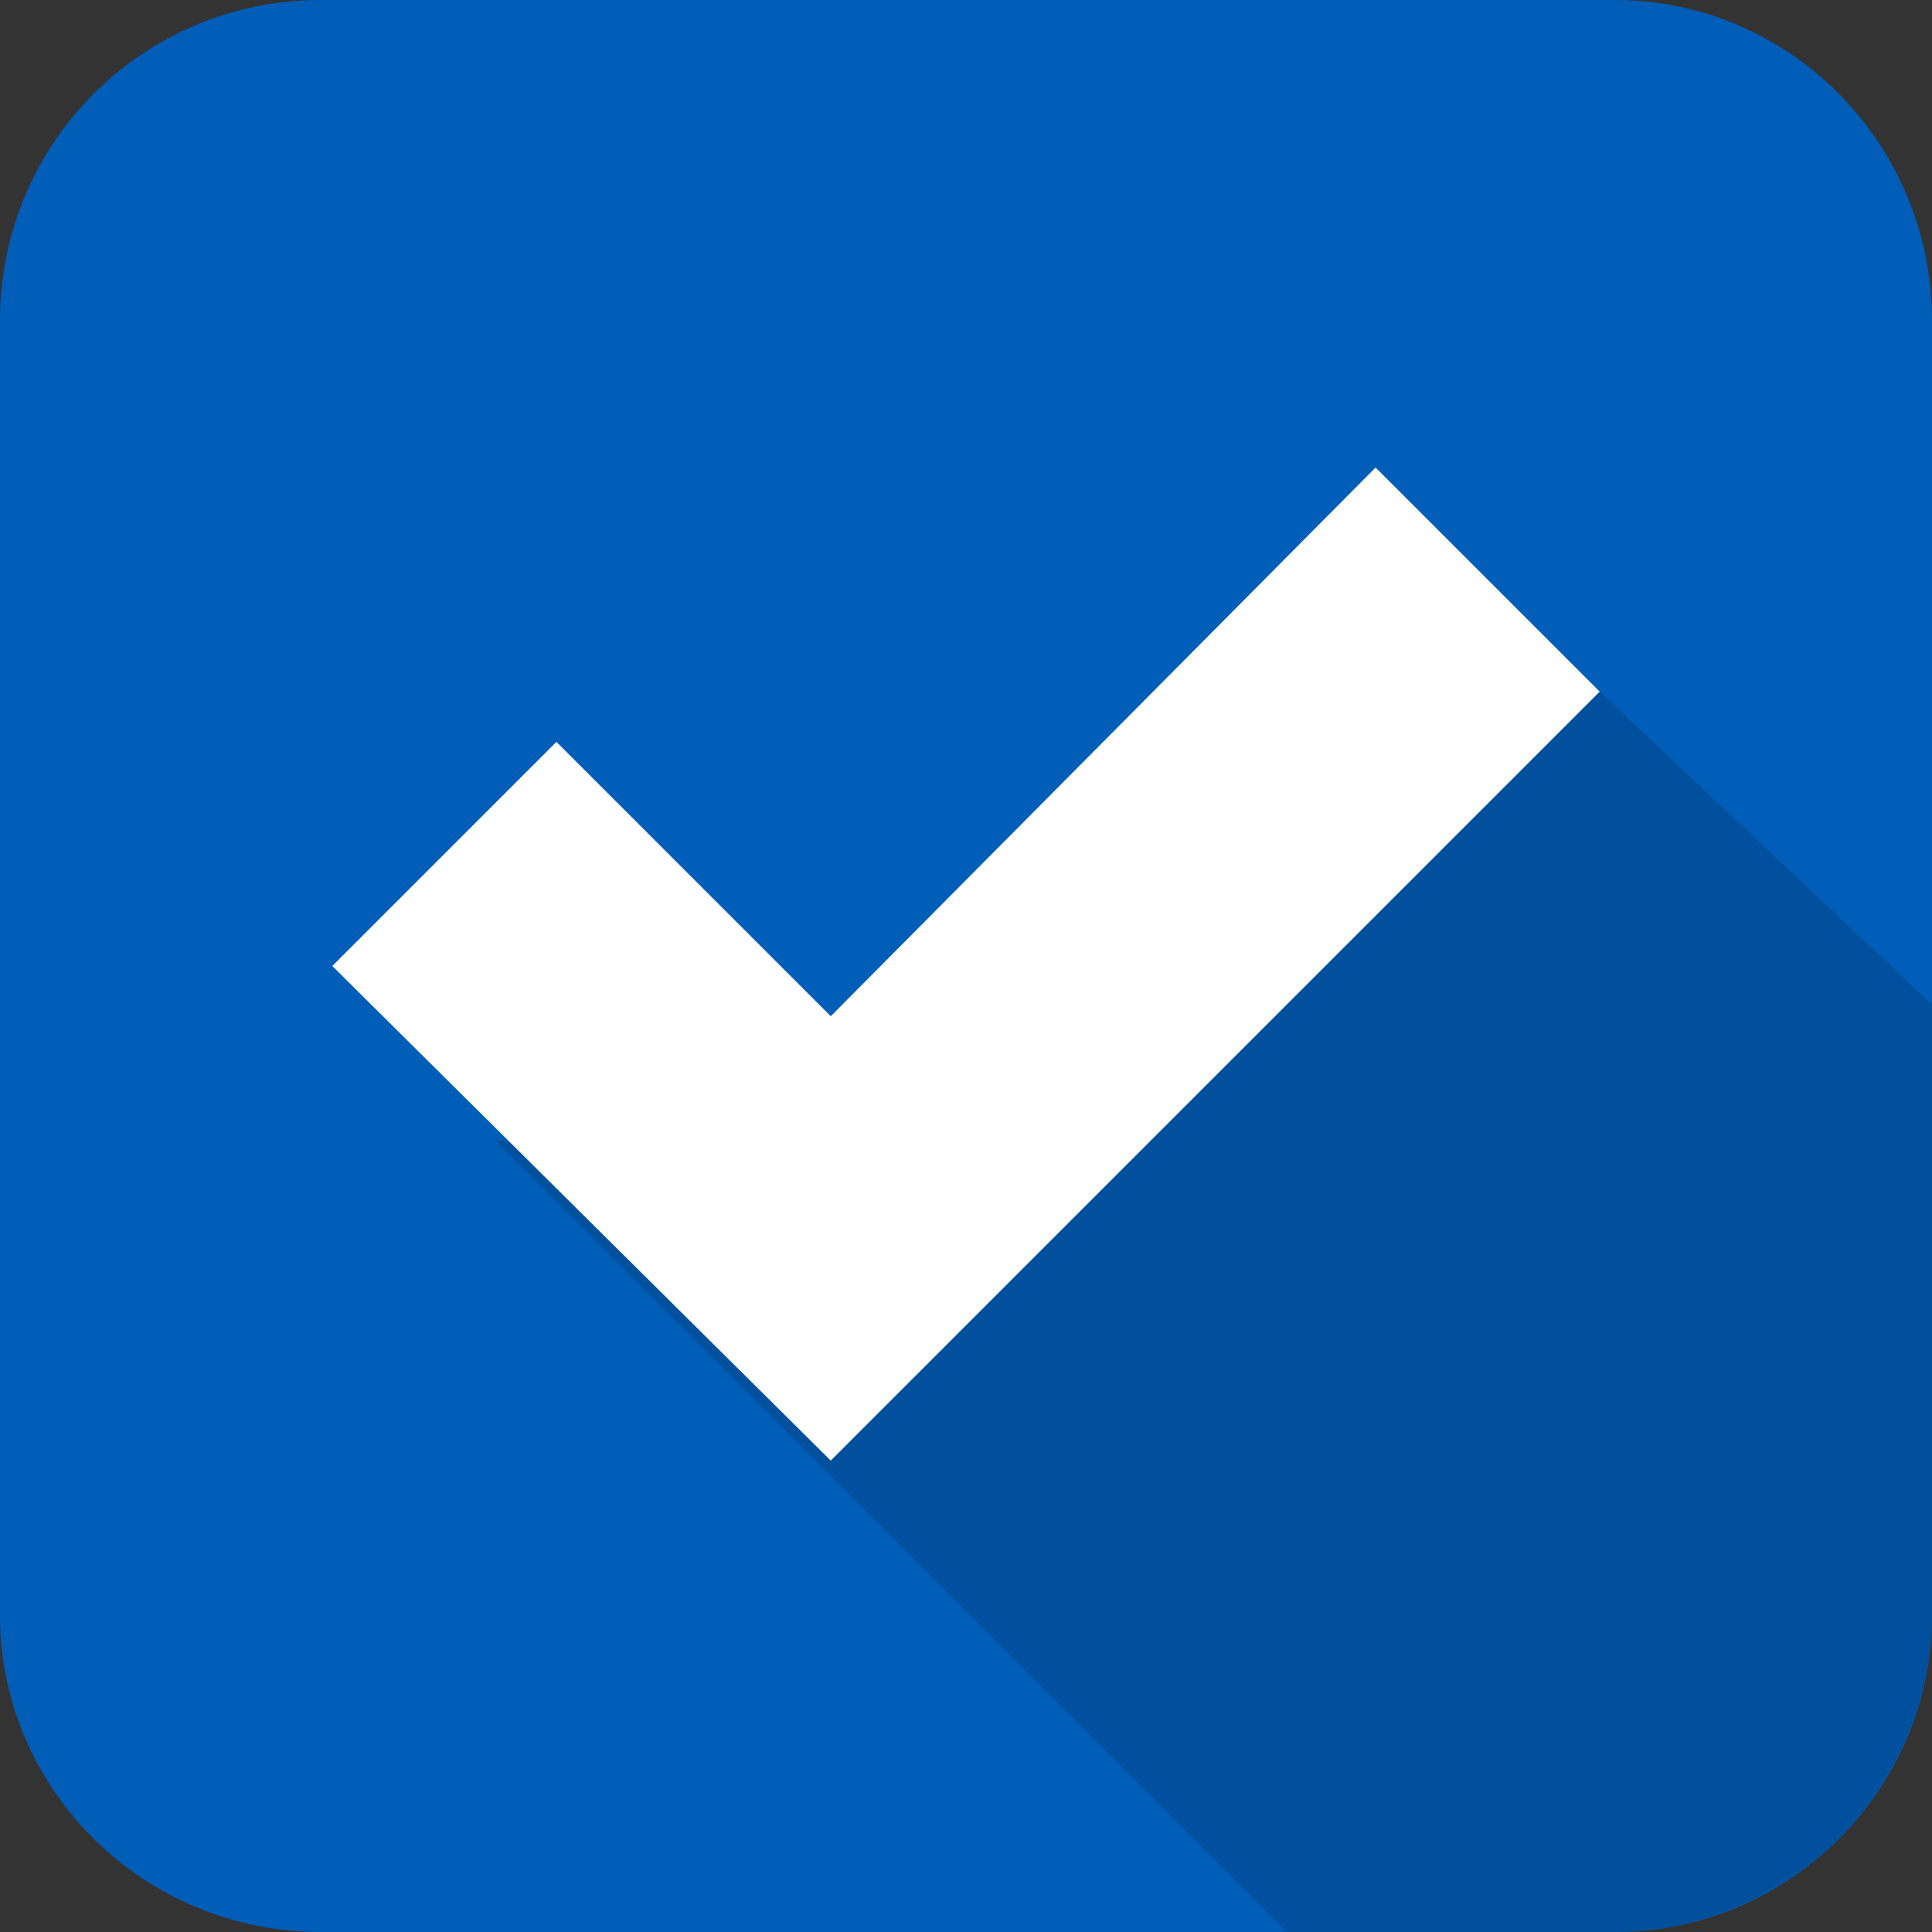
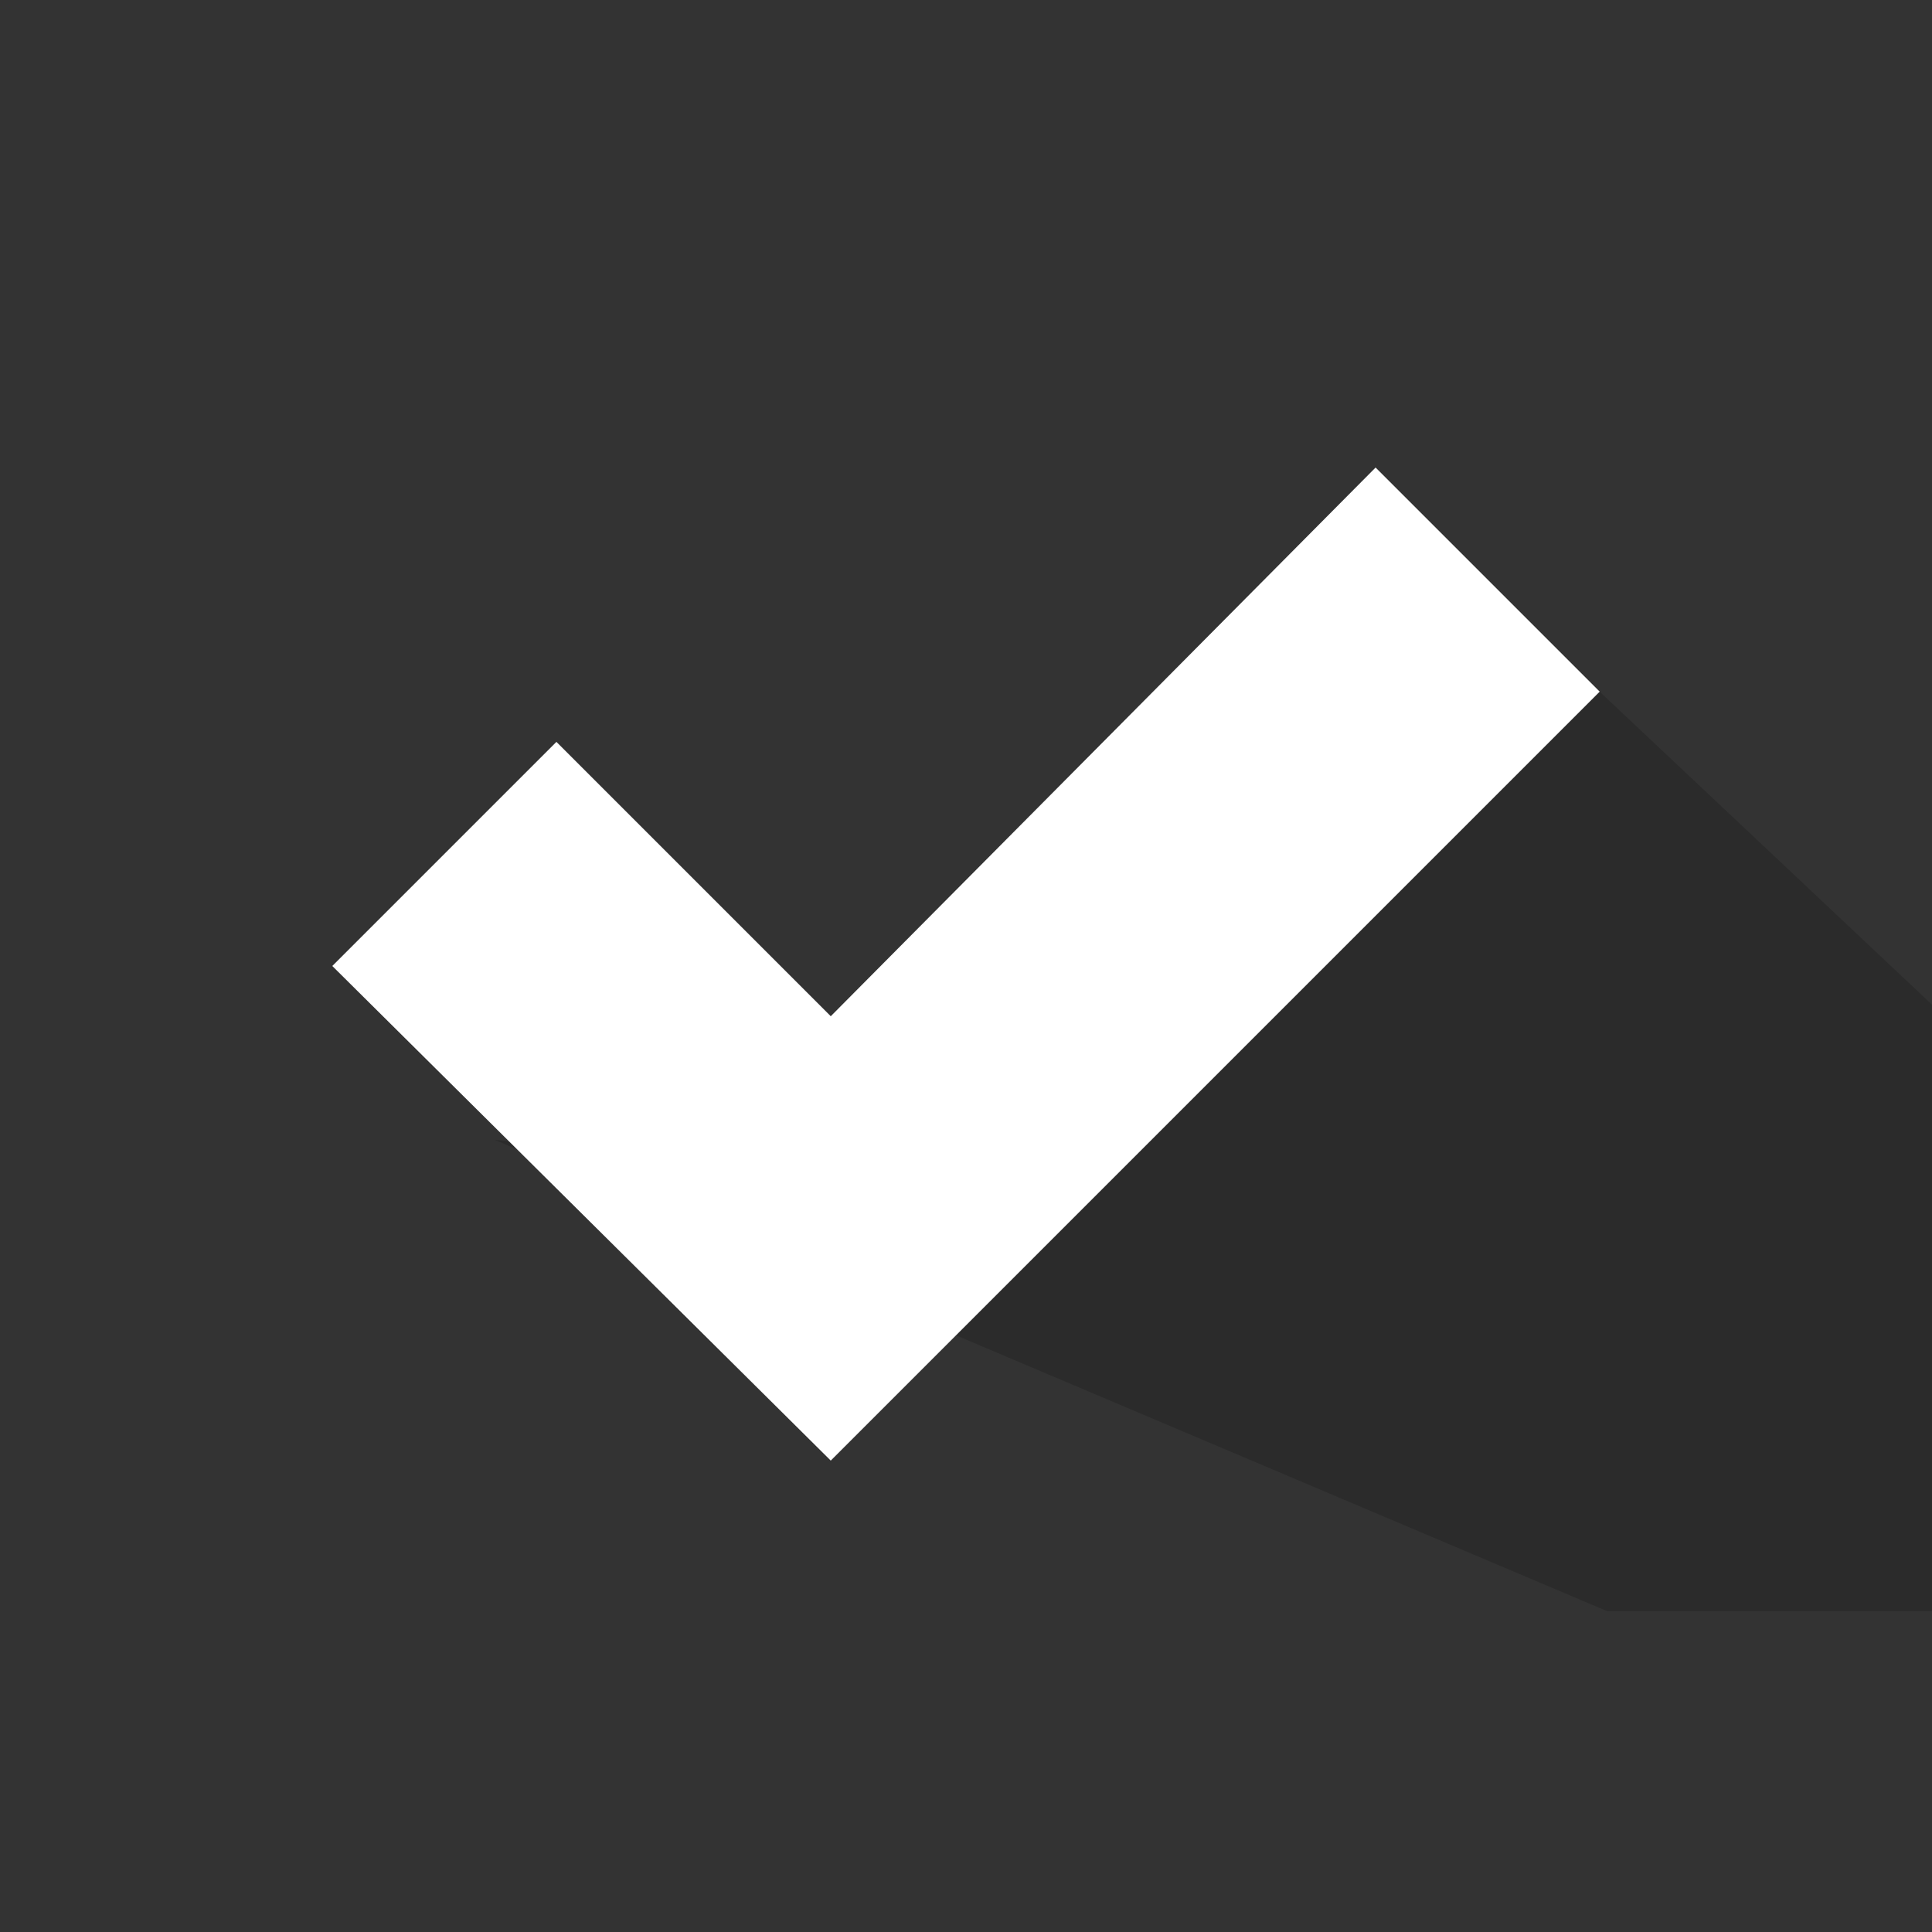
<svg xmlns="http://www.w3.org/2000/svg" id="Layer_1" x="0px" y="0px" viewBox="0 0 50 50" style="enable-background:new 0 0 50 50;" xml:space="preserve">
  <rect x="0" y="0" width="50" height="50" fill="#333333" stroke="none" />
  <style type="text/css">	.st0{fill:#005EB8;}	.st1{opacity:0.15;}	.st2{fill:#FFFFFF;}</style>
  <g>
-     <path class="st0" d="M41.8,50H8.3C3.7,50,0,46.3,0,41.8V8.3C0,3.7,3.7,0,8.3,0h33.5C46.3,0,50,3.7,50,8.3v33.5  C50,46.3,46.3,50,41.8,50z" />
-   </g>
-   <path class="st1" d="M50,34.5v7.2c0,4.6-3.7,8.3-8.3,8.3h-8.4L12.8,29.5l8.7,0.9l19.9-12.5L50,26L50,34.5z" />
+     </g>
+   <path class="st1" d="M50,34.5v7.2h-8.4L12.8,29.5l8.7,0.9l19.9-12.5L50,26L50,34.5z" />
  <polygon class="st2" points="35.6,12.1 21.5,26.3 14.4,19.2 8.6,25 21.5,37.8 41.4,17.9 " />
</svg>